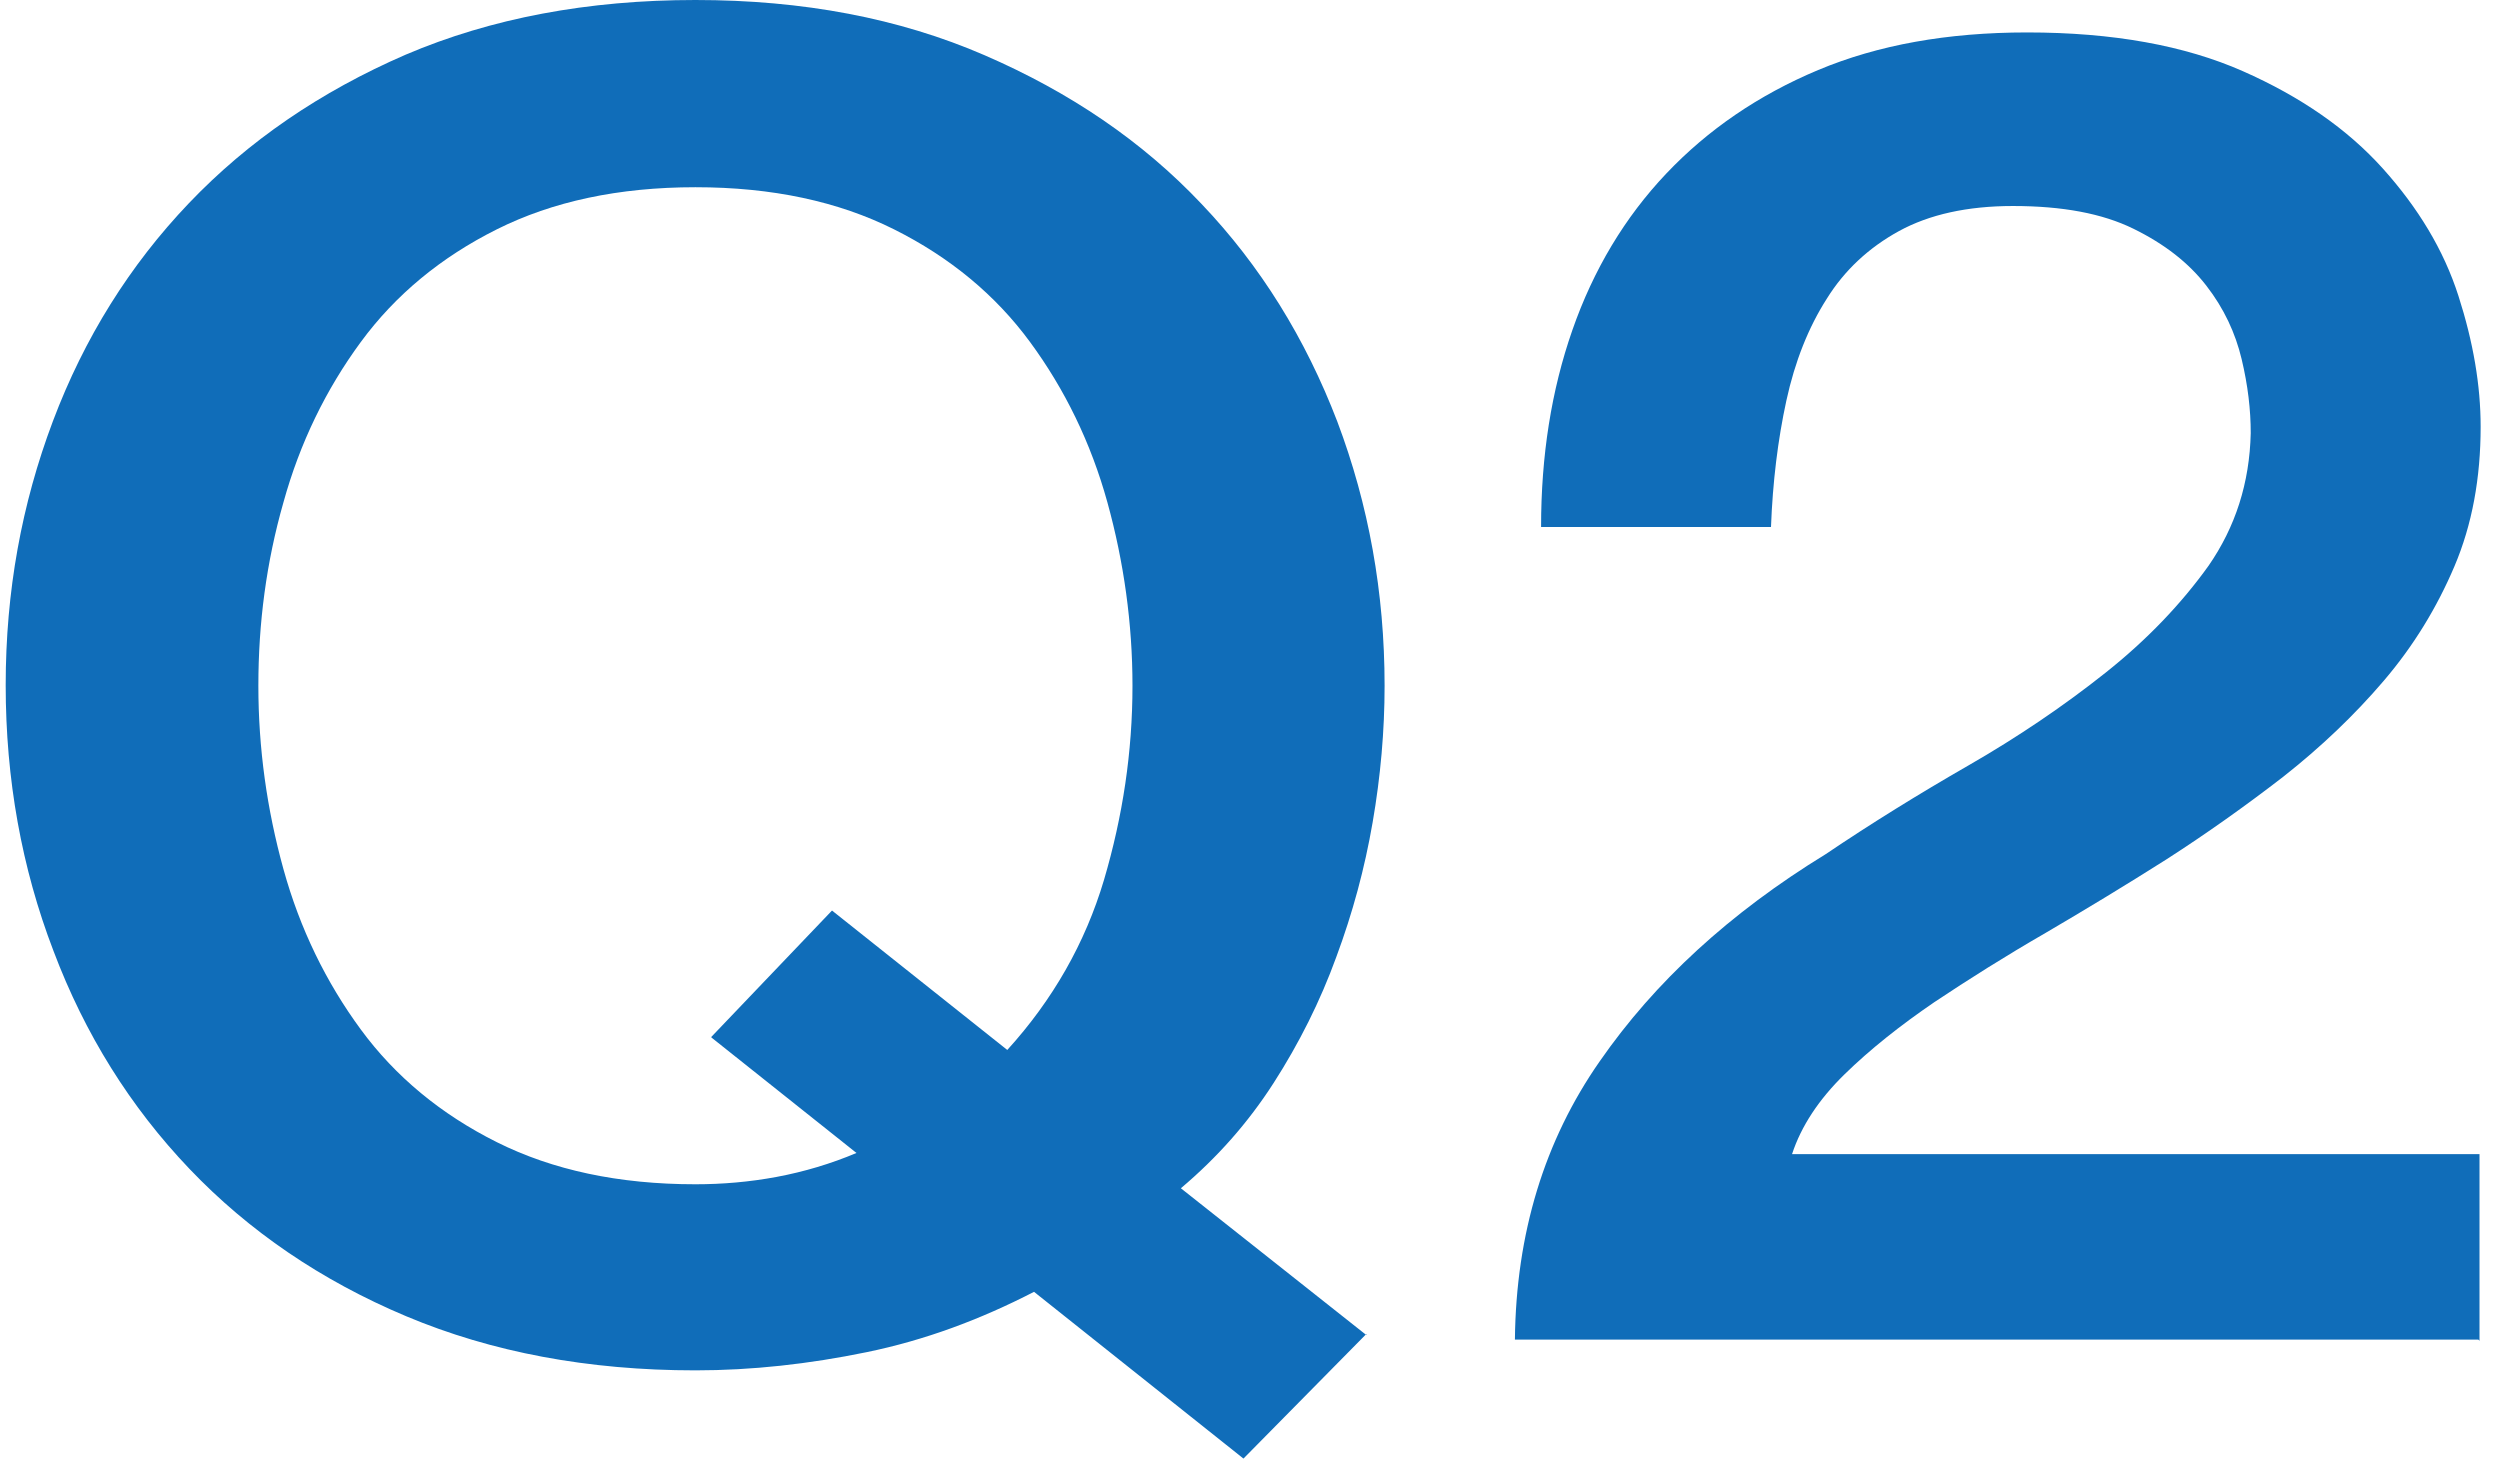
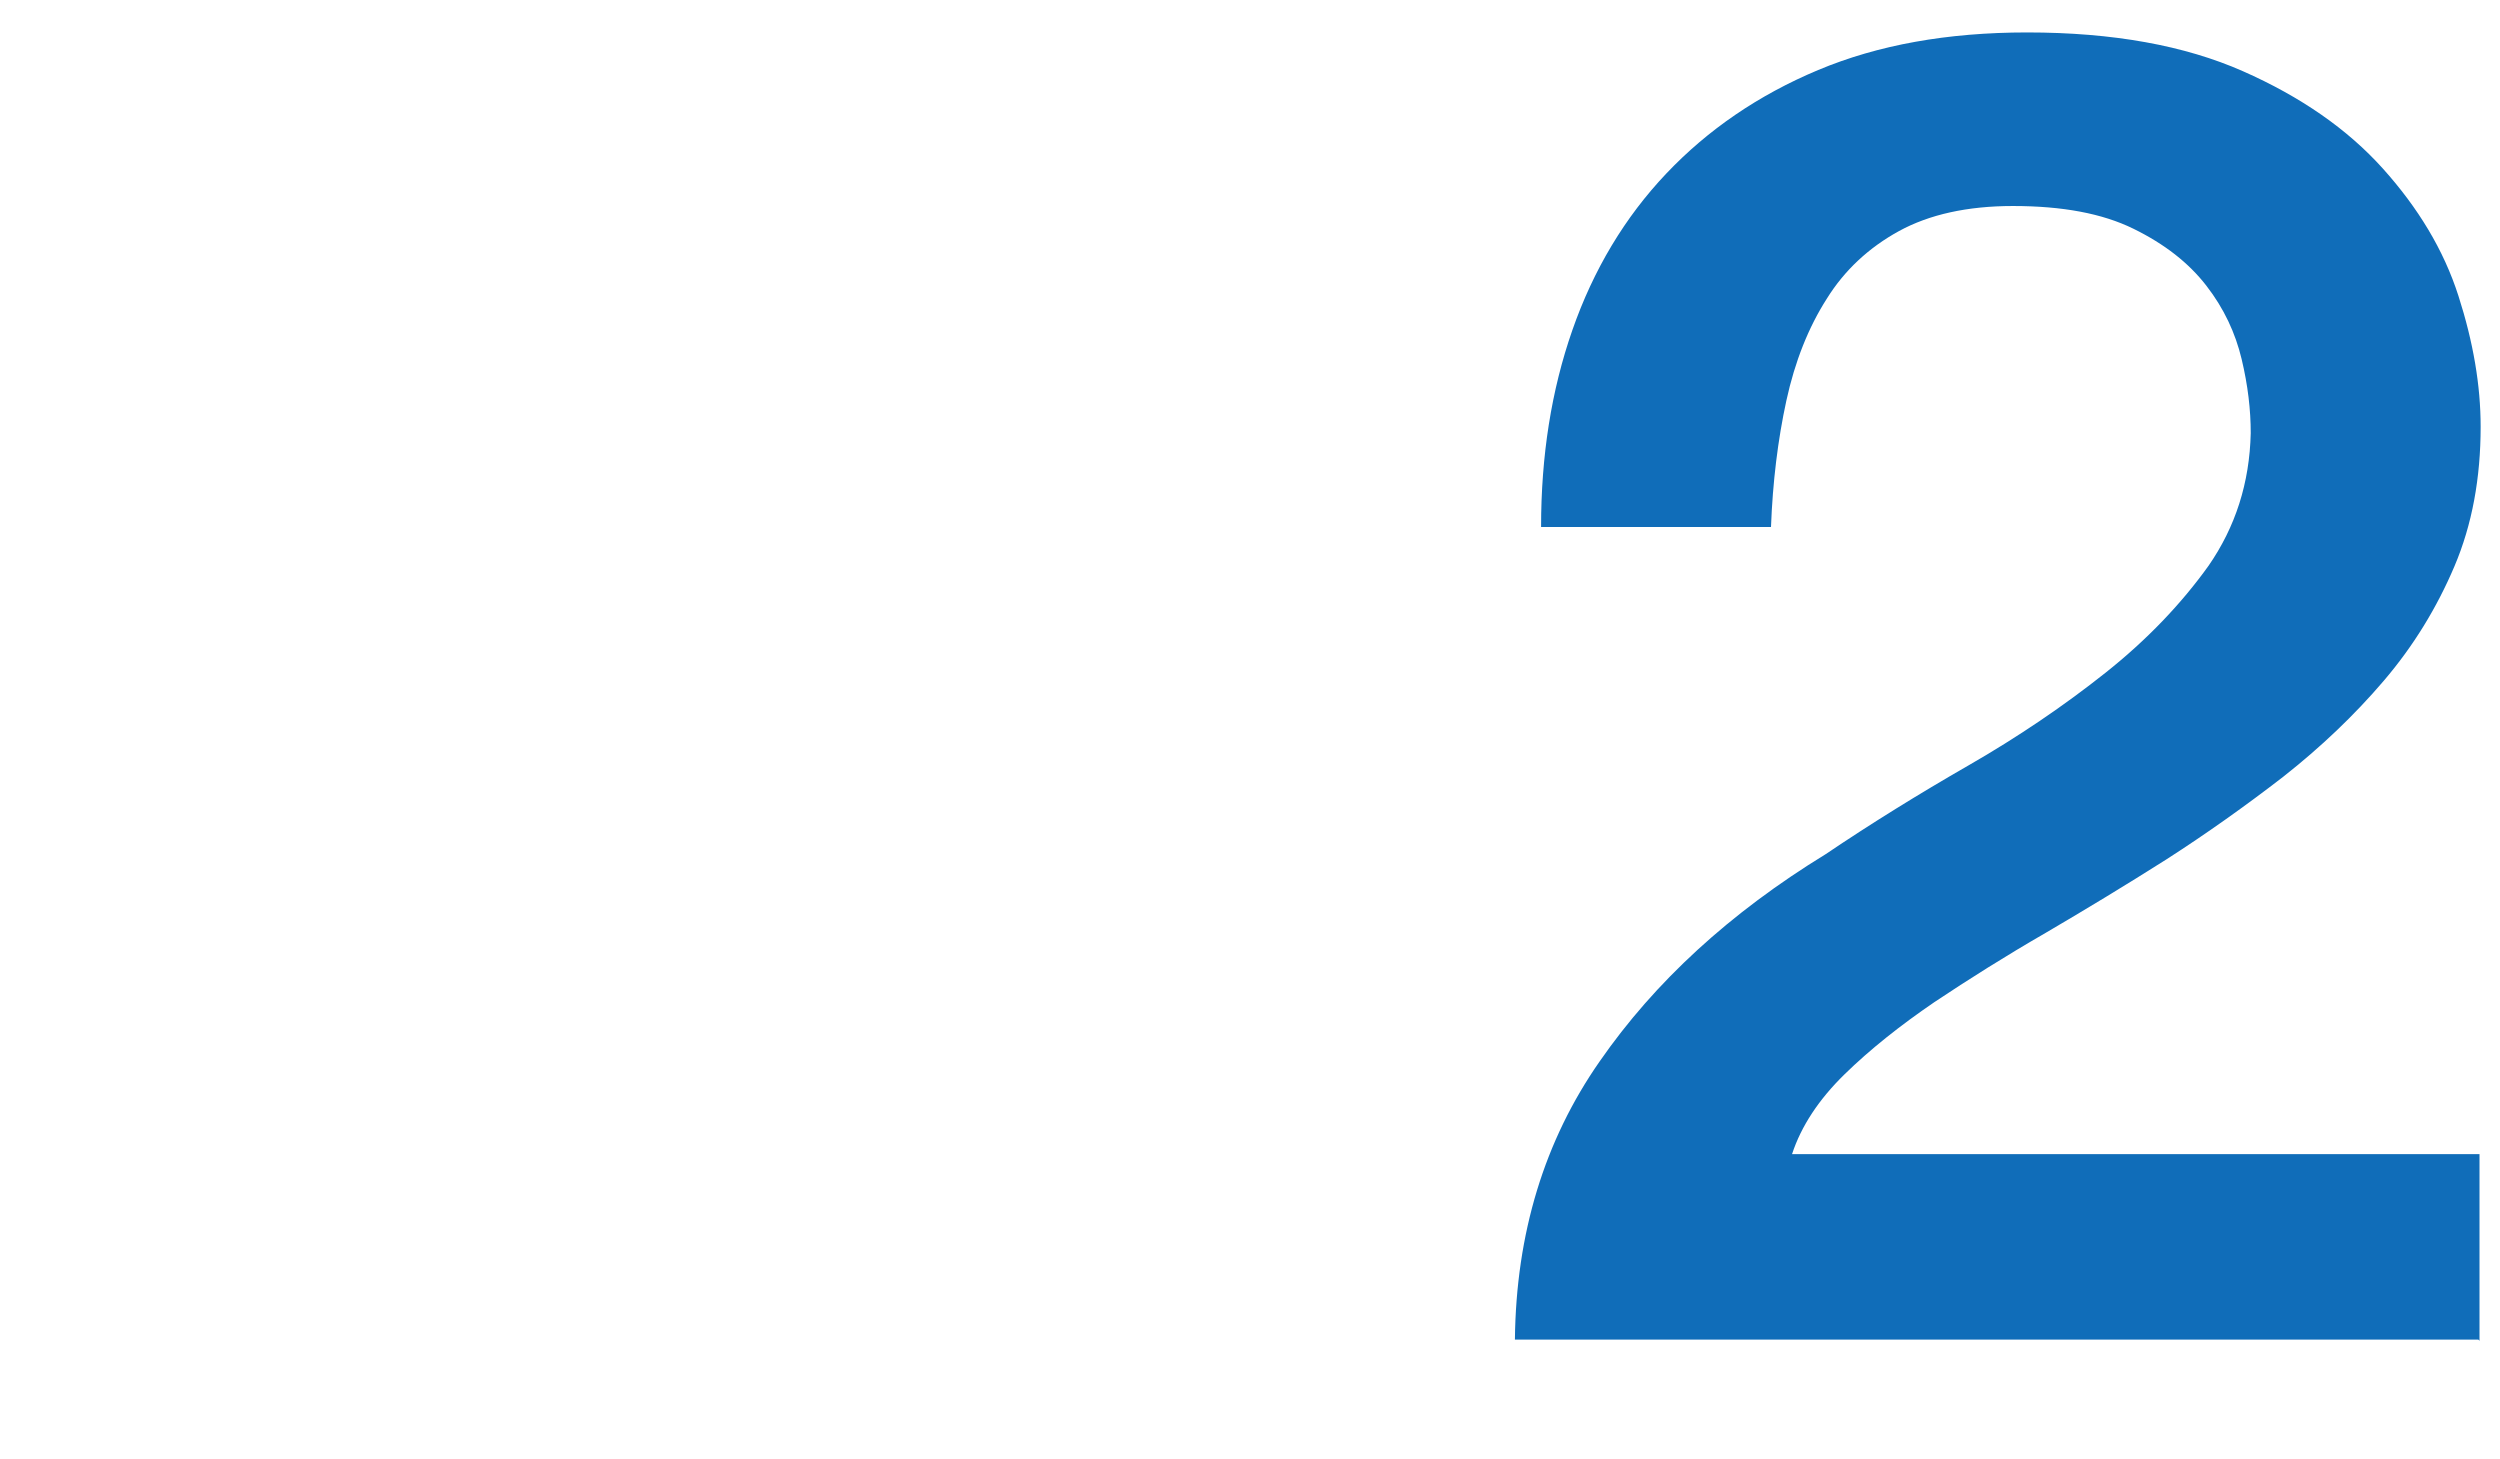
<svg xmlns="http://www.w3.org/2000/svg" id="_レイヤー_3" data-name="レイヤー_3" viewBox="0 0 43.93 25.63">
  <defs>
    <style>
      .cls-1 {
        fill: #106db9;
      }
    </style>
  </defs>
-   <path class="cls-1" d="M24.01,23.44l-2.16,2.19-3.68-2.93c-.95.49-1.92.85-2.94,1.06-1.02.21-2.02.32-3.01.32-1.89,0-3.58-.32-5.08-.95-1.5-.63-2.77-1.5-3.81-2.59s-1.84-2.37-2.39-3.83C.38,15.25.1,13.69.1,12.04s.28-3.18.83-4.64c.55-1.46,1.35-2.74,2.39-3.83,1.04-1.09,2.31-1.96,3.81-2.61C8.63.32,10.33,0,12.22,0s3.58.32,5.08.97,2.77,1.51,3.81,2.61c1.04,1.09,1.83,2.37,2.39,3.83.55,1.46.83,3,.83,4.64,0,.79-.07,1.59-.21,2.4-.14.81-.35,1.59-.64,2.37-.28.77-.65,1.51-1.1,2.21s-.99,1.31-1.63,1.85l3.26,2.58ZM12.5,18.22l2.12-2.22,3.08,2.45c.8-.88,1.37-1.88,1.7-2.99.33-1.12.5-2.25.5-3.41,0-1.09-.15-2.17-.44-3.22-.29-1.05-.75-1.99-1.36-2.82s-1.41-1.49-2.39-1.98c-.98-.49-2.14-.74-3.49-.74s-2.51.25-3.49.74c-.98.49-1.78,1.15-2.39,1.98-.61.83-1.07,1.77-1.36,2.82-.3,1.05-.44,2.12-.44,3.22s.15,2.17.44,3.22c.29,1.05.75,1.99,1.36,2.82.61.83,1.41,1.49,2.39,1.98.98.49,2.14.74,3.49.74.47,0,.95-.04,1.43-.13.48-.09.95-.23,1.4-.42l-2.55-2.03Z" />
  <path class="cls-1" d="M43.55,23.54h-16.93c.02-1.87.52-3.5,1.49-4.89.97-1.4,2.29-2.61,3.97-3.64.8-.54,1.64-1.06,2.51-1.56.87-.5,1.68-1.05,2.41-1.63.73-.58,1.33-1.21,1.81-1.88.47-.68.72-1.45.74-2.33,0-.41-.05-.84-.16-1.3-.11-.46-.31-.89-.62-1.29-.31-.4-.73-.73-1.28-1s-1.25-.4-2.12-.4c-.8,0-1.47.15-2,.44-.53.29-.96.69-1.27,1.19-.32.5-.56,1.1-.71,1.79-.15.69-.24,1.43-.27,2.22h-4.04c0-1.25.18-2.4.55-3.46s.92-1.98,1.65-2.75c.73-.77,1.62-1.38,2.67-1.82,1.05-.44,2.27-.66,3.67-.66,1.51,0,2.77.23,3.79.68,1.02.45,1.84,1.02,2.46,1.71.62.69,1.07,1.43,1.33,2.24.26.81.39,1.57.39,2.3,0,.9-.15,1.72-.46,2.45-.31.73-.72,1.4-1.24,2.01-.52.61-1.11,1.17-1.77,1.69-.66.51-1.35,1-2.05,1.45-.71.45-1.42.88-2.12,1.29-.71.41-1.36.82-1.96,1.22-.6.41-1.13.83-1.58,1.27-.45.44-.76.91-.92,1.4h12.08v3.28Z" />
</svg>